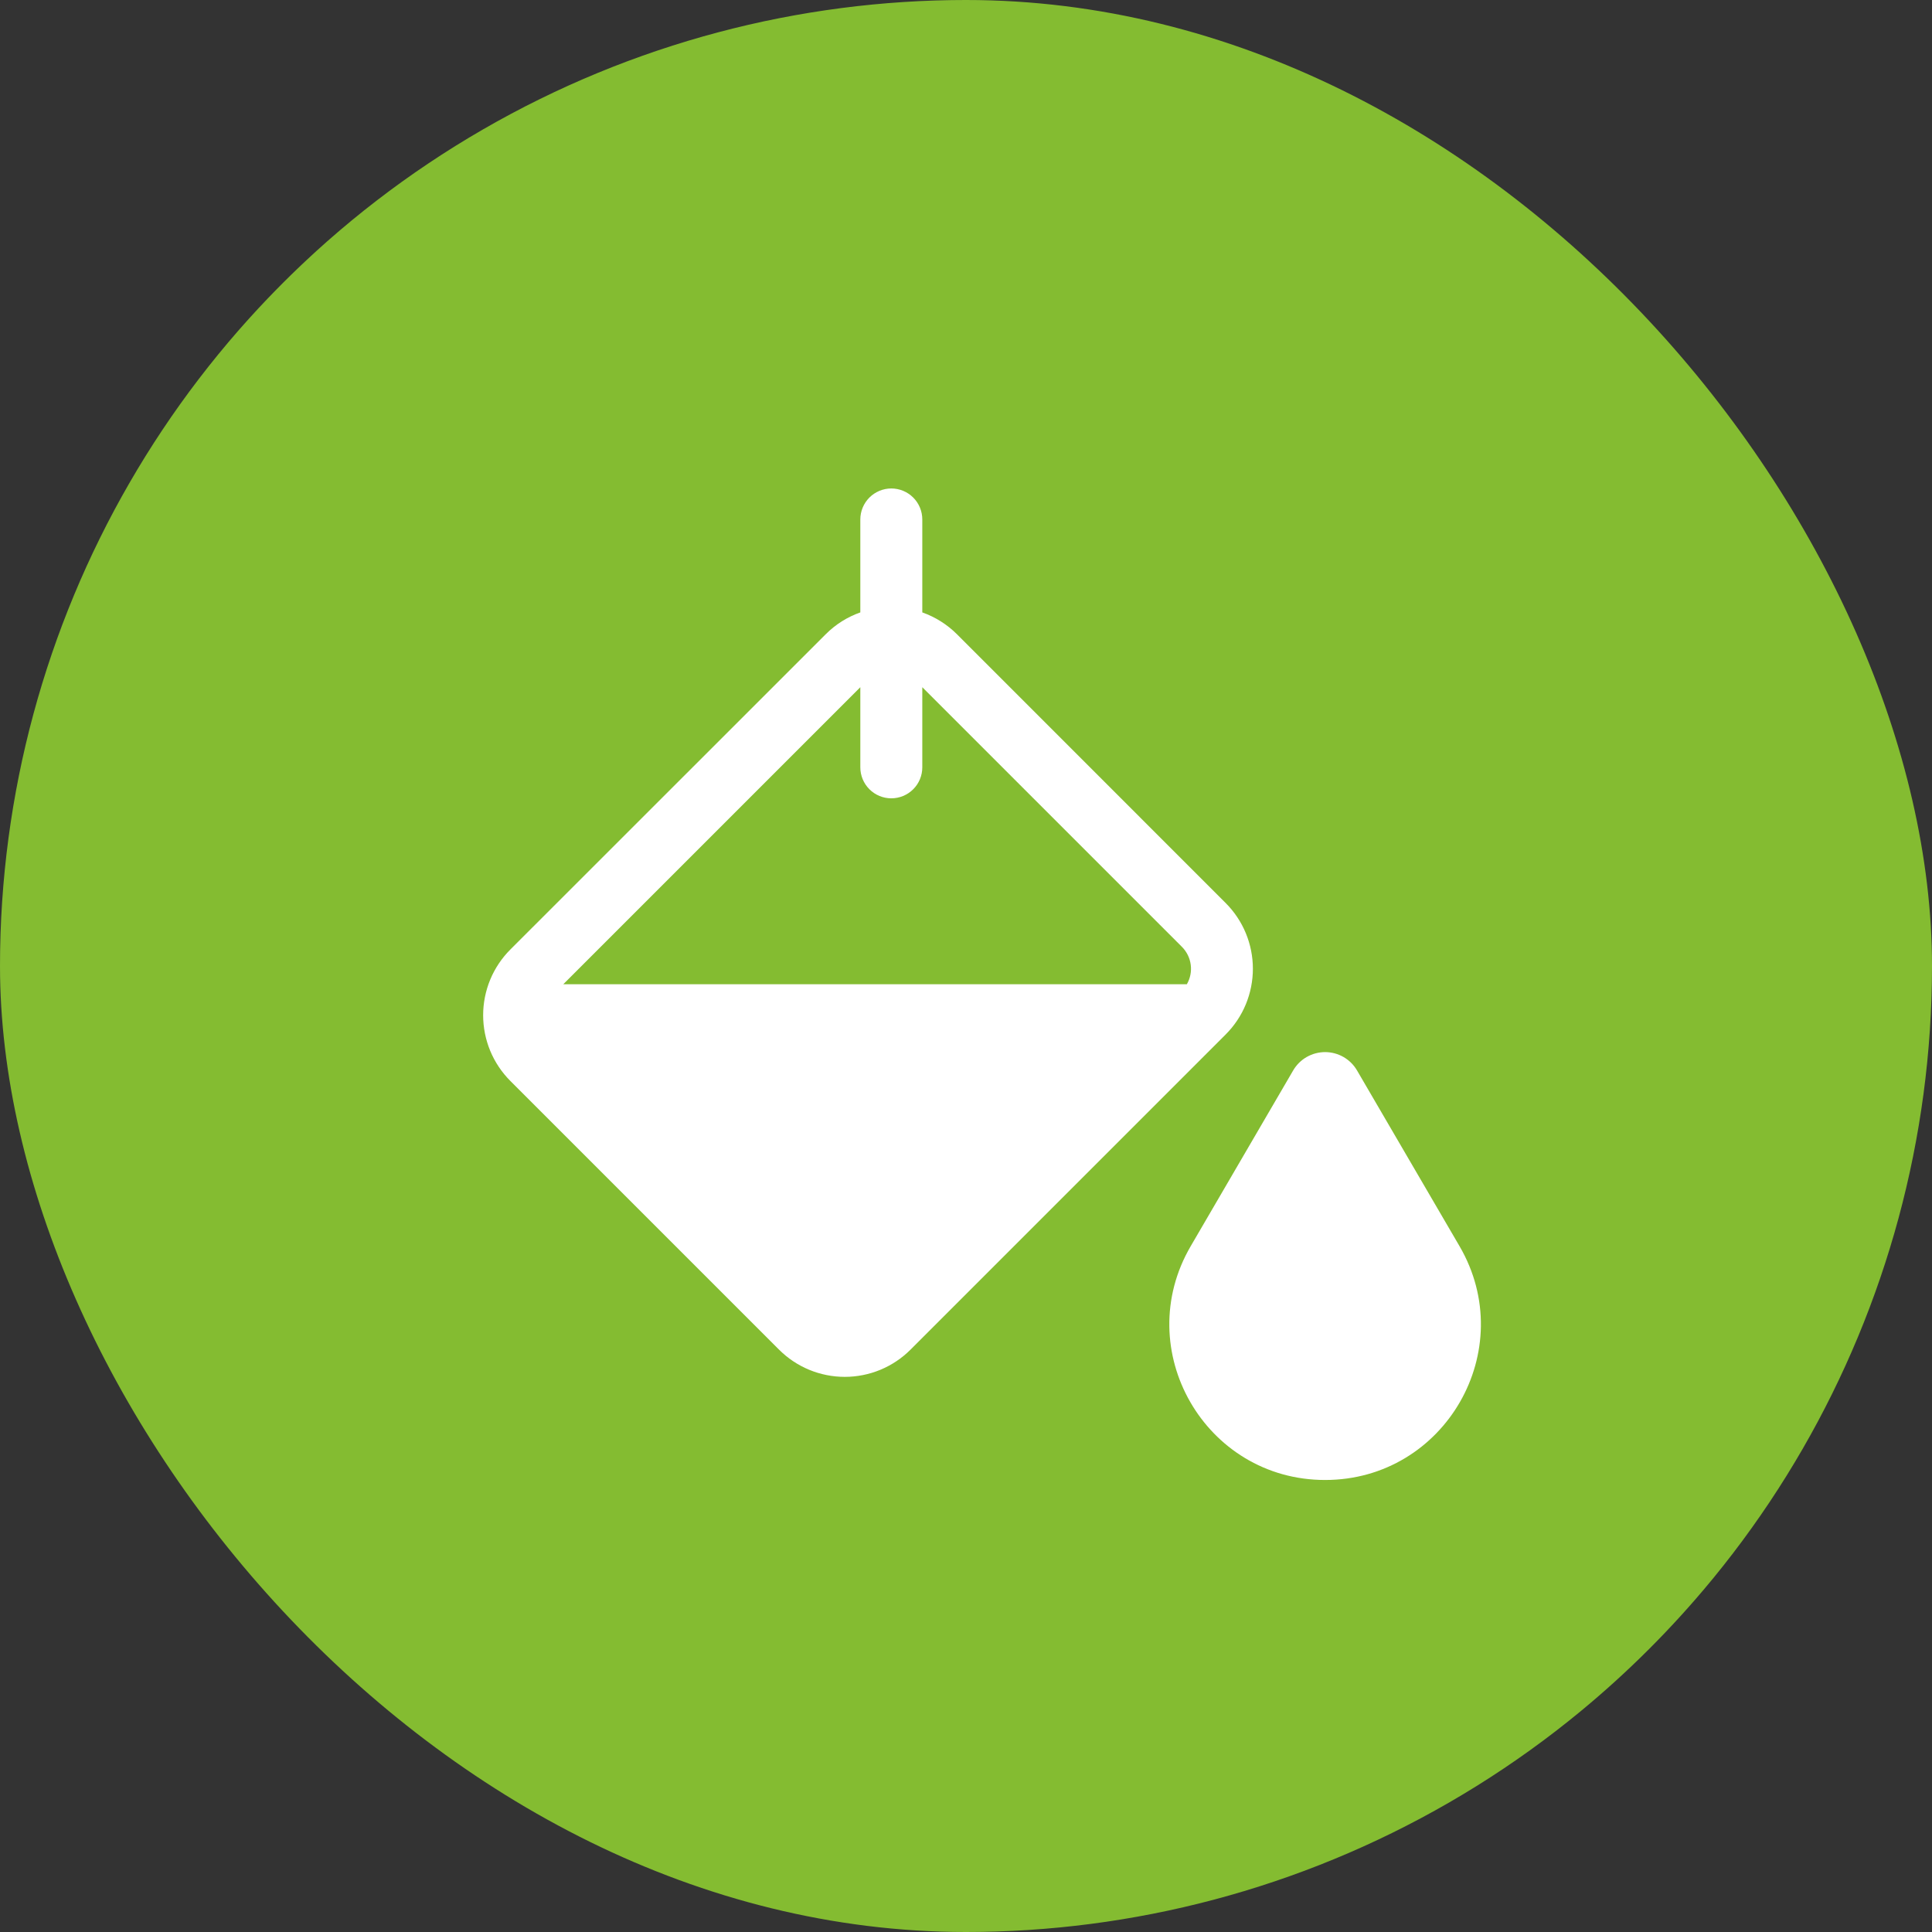
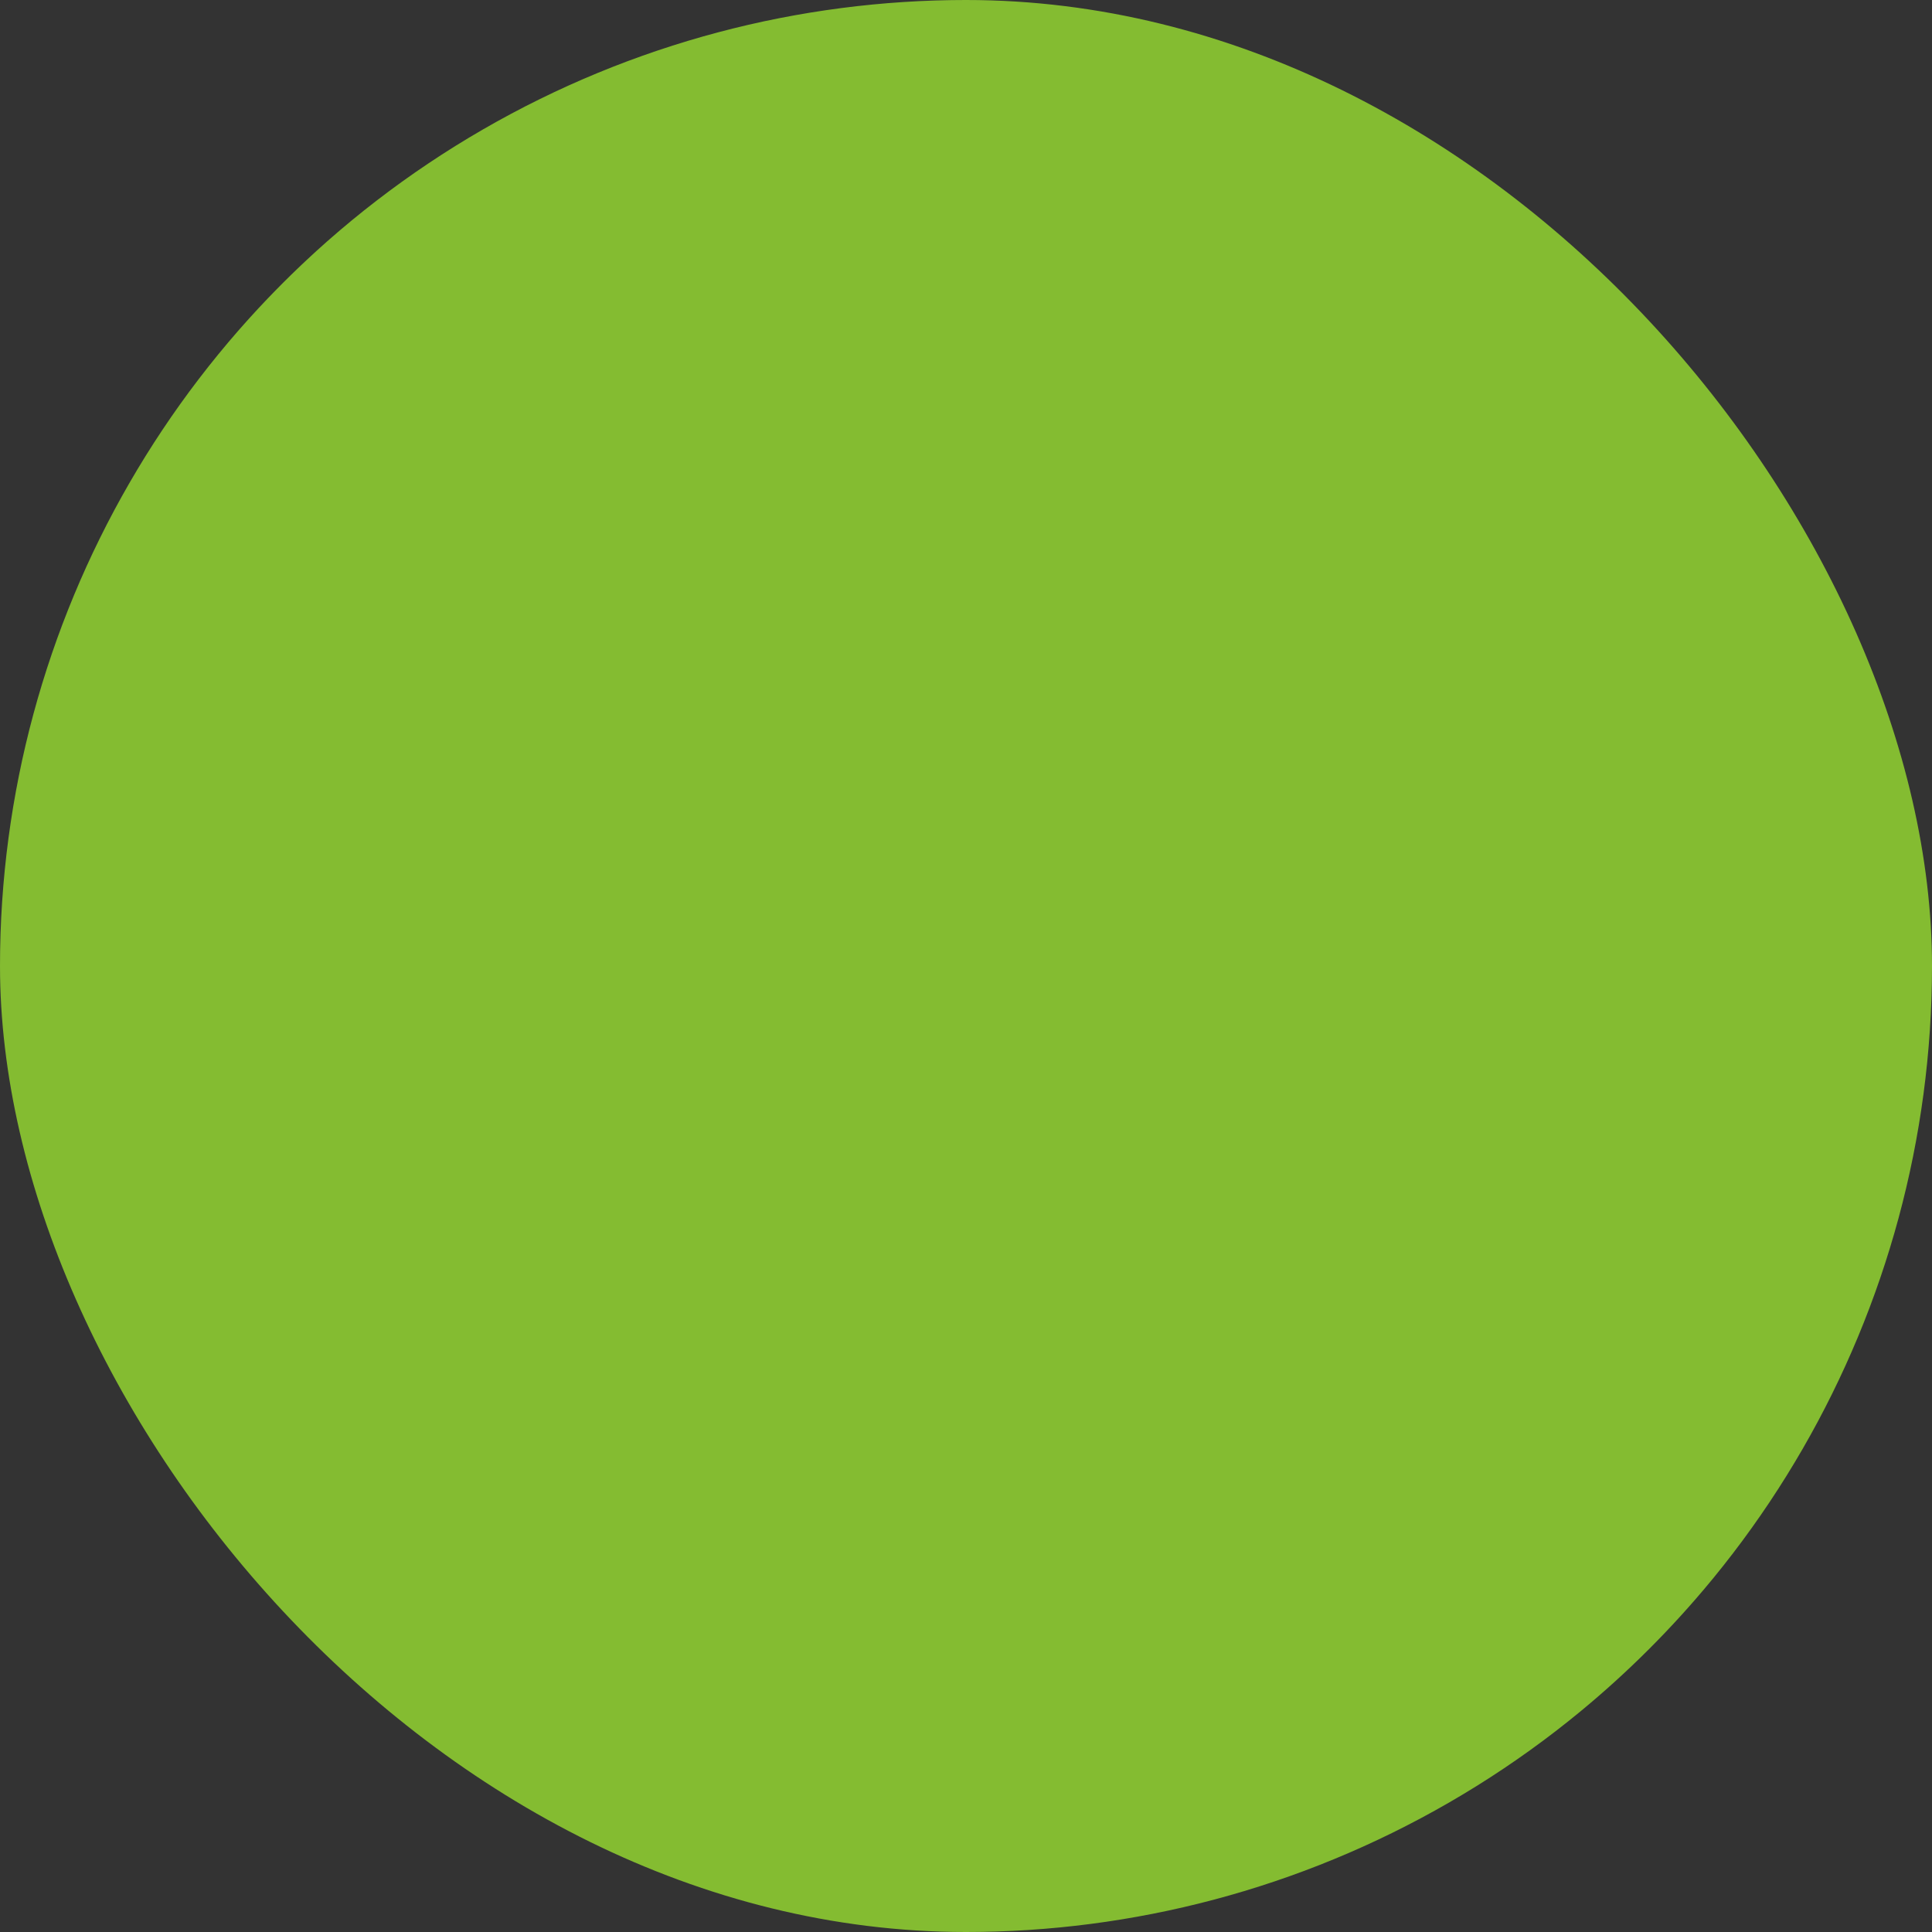
<svg xmlns="http://www.w3.org/2000/svg" width="53" height="53" viewBox="0 0 53 53" fill="none">
  <rect x="0" y="0" width="53" height="53" fill="#333333" stroke="none" />
  <g clip-path="url(#clip0_312_2638)">
    <circle cx="26.5" cy="26.5" r="26.5" fill="#84BC31" />
-     <path d="M25.301 14.25C25.301 14.025 25.212 13.809 25.052 13.649C24.893 13.49 24.677 13.4 24.451 13.4C24.226 13.4 24.01 13.49 23.85 13.649C23.691 13.809 23.601 14.025 23.601 14.25V16.8C23.253 16.923 22.926 17.123 22.649 17.402L14.001 26.047C13.764 26.284 13.576 26.565 13.448 26.874C13.32 27.184 13.254 27.515 13.254 27.85C13.254 28.185 13.32 28.517 13.448 28.827C13.576 29.136 13.764 29.417 14.001 29.654L21.371 37.024C21.608 37.261 21.889 37.449 22.198 37.577C22.508 37.705 22.84 37.771 23.175 37.771C23.51 37.771 23.841 37.705 24.151 37.577C24.46 37.449 24.741 37.261 24.978 37.024L33.623 28.379C33.86 28.142 34.048 27.861 34.176 27.552C34.304 27.242 34.37 26.91 34.37 26.575C34.37 26.24 34.304 25.909 34.176 25.599C34.048 25.29 33.86 25.009 33.623 24.772L26.255 17.402C25.986 17.133 25.66 16.927 25.301 16.8V14.25ZM32.559 27H15.453L23.601 18.852V21.05C23.601 21.276 23.691 21.492 23.85 21.651C24.01 21.811 24.226 21.9 24.451 21.9C24.677 21.9 24.893 21.811 25.052 21.651C25.212 21.492 25.301 21.276 25.301 21.05V18.852L32.424 25.975C32.556 26.108 32.641 26.28 32.665 26.465C32.69 26.65 32.652 26.838 32.559 27ZM37.228 29.367C37.139 29.213 37.011 29.086 36.857 28.997C36.703 28.909 36.529 28.862 36.351 28.862C36.174 28.862 35.999 28.909 35.845 28.997C35.691 29.086 35.563 29.213 35.474 29.367L32.666 34.183C31.005 37.027 33.057 40.6 36.351 40.6C39.644 40.6 41.698 37.027 40.037 34.183L37.228 29.367Z" fill="white" />
  </g>
  <defs>
    <clipPath id="clip0_312_2638">
      <rect width="53" height="53" rx="26.5" fill="white" />
    </clipPath>
  </defs>
</svg>